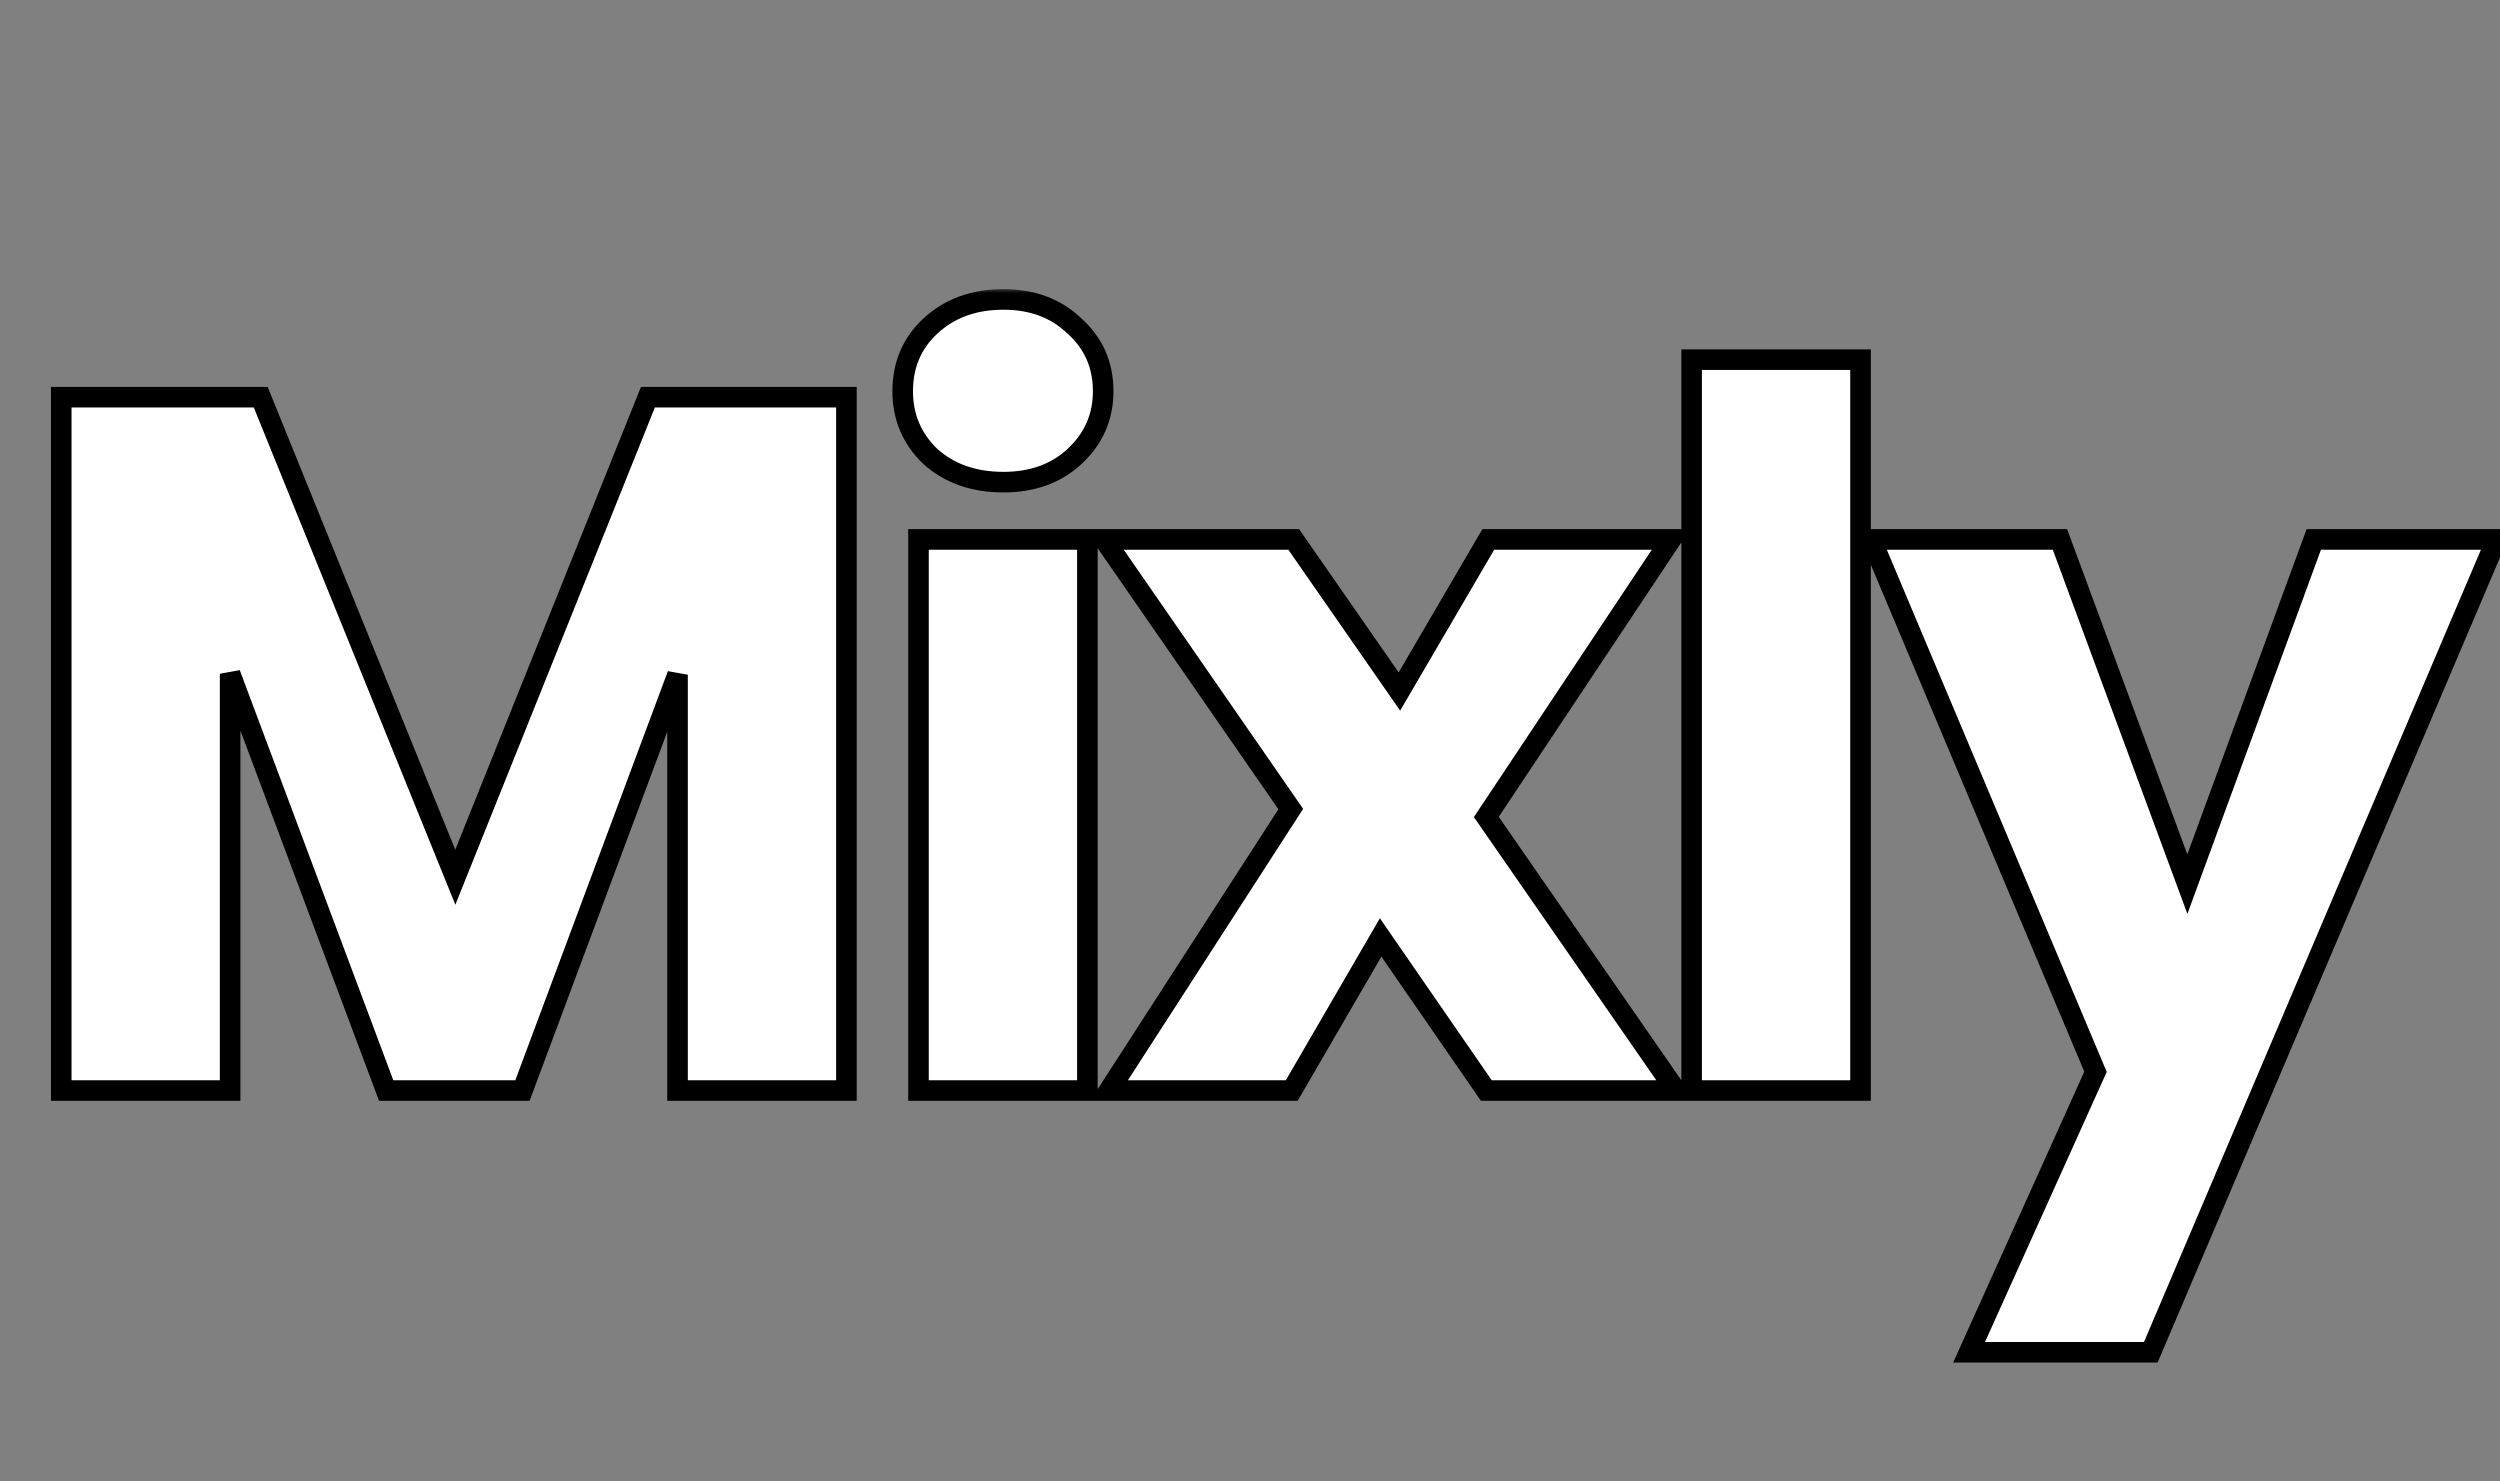
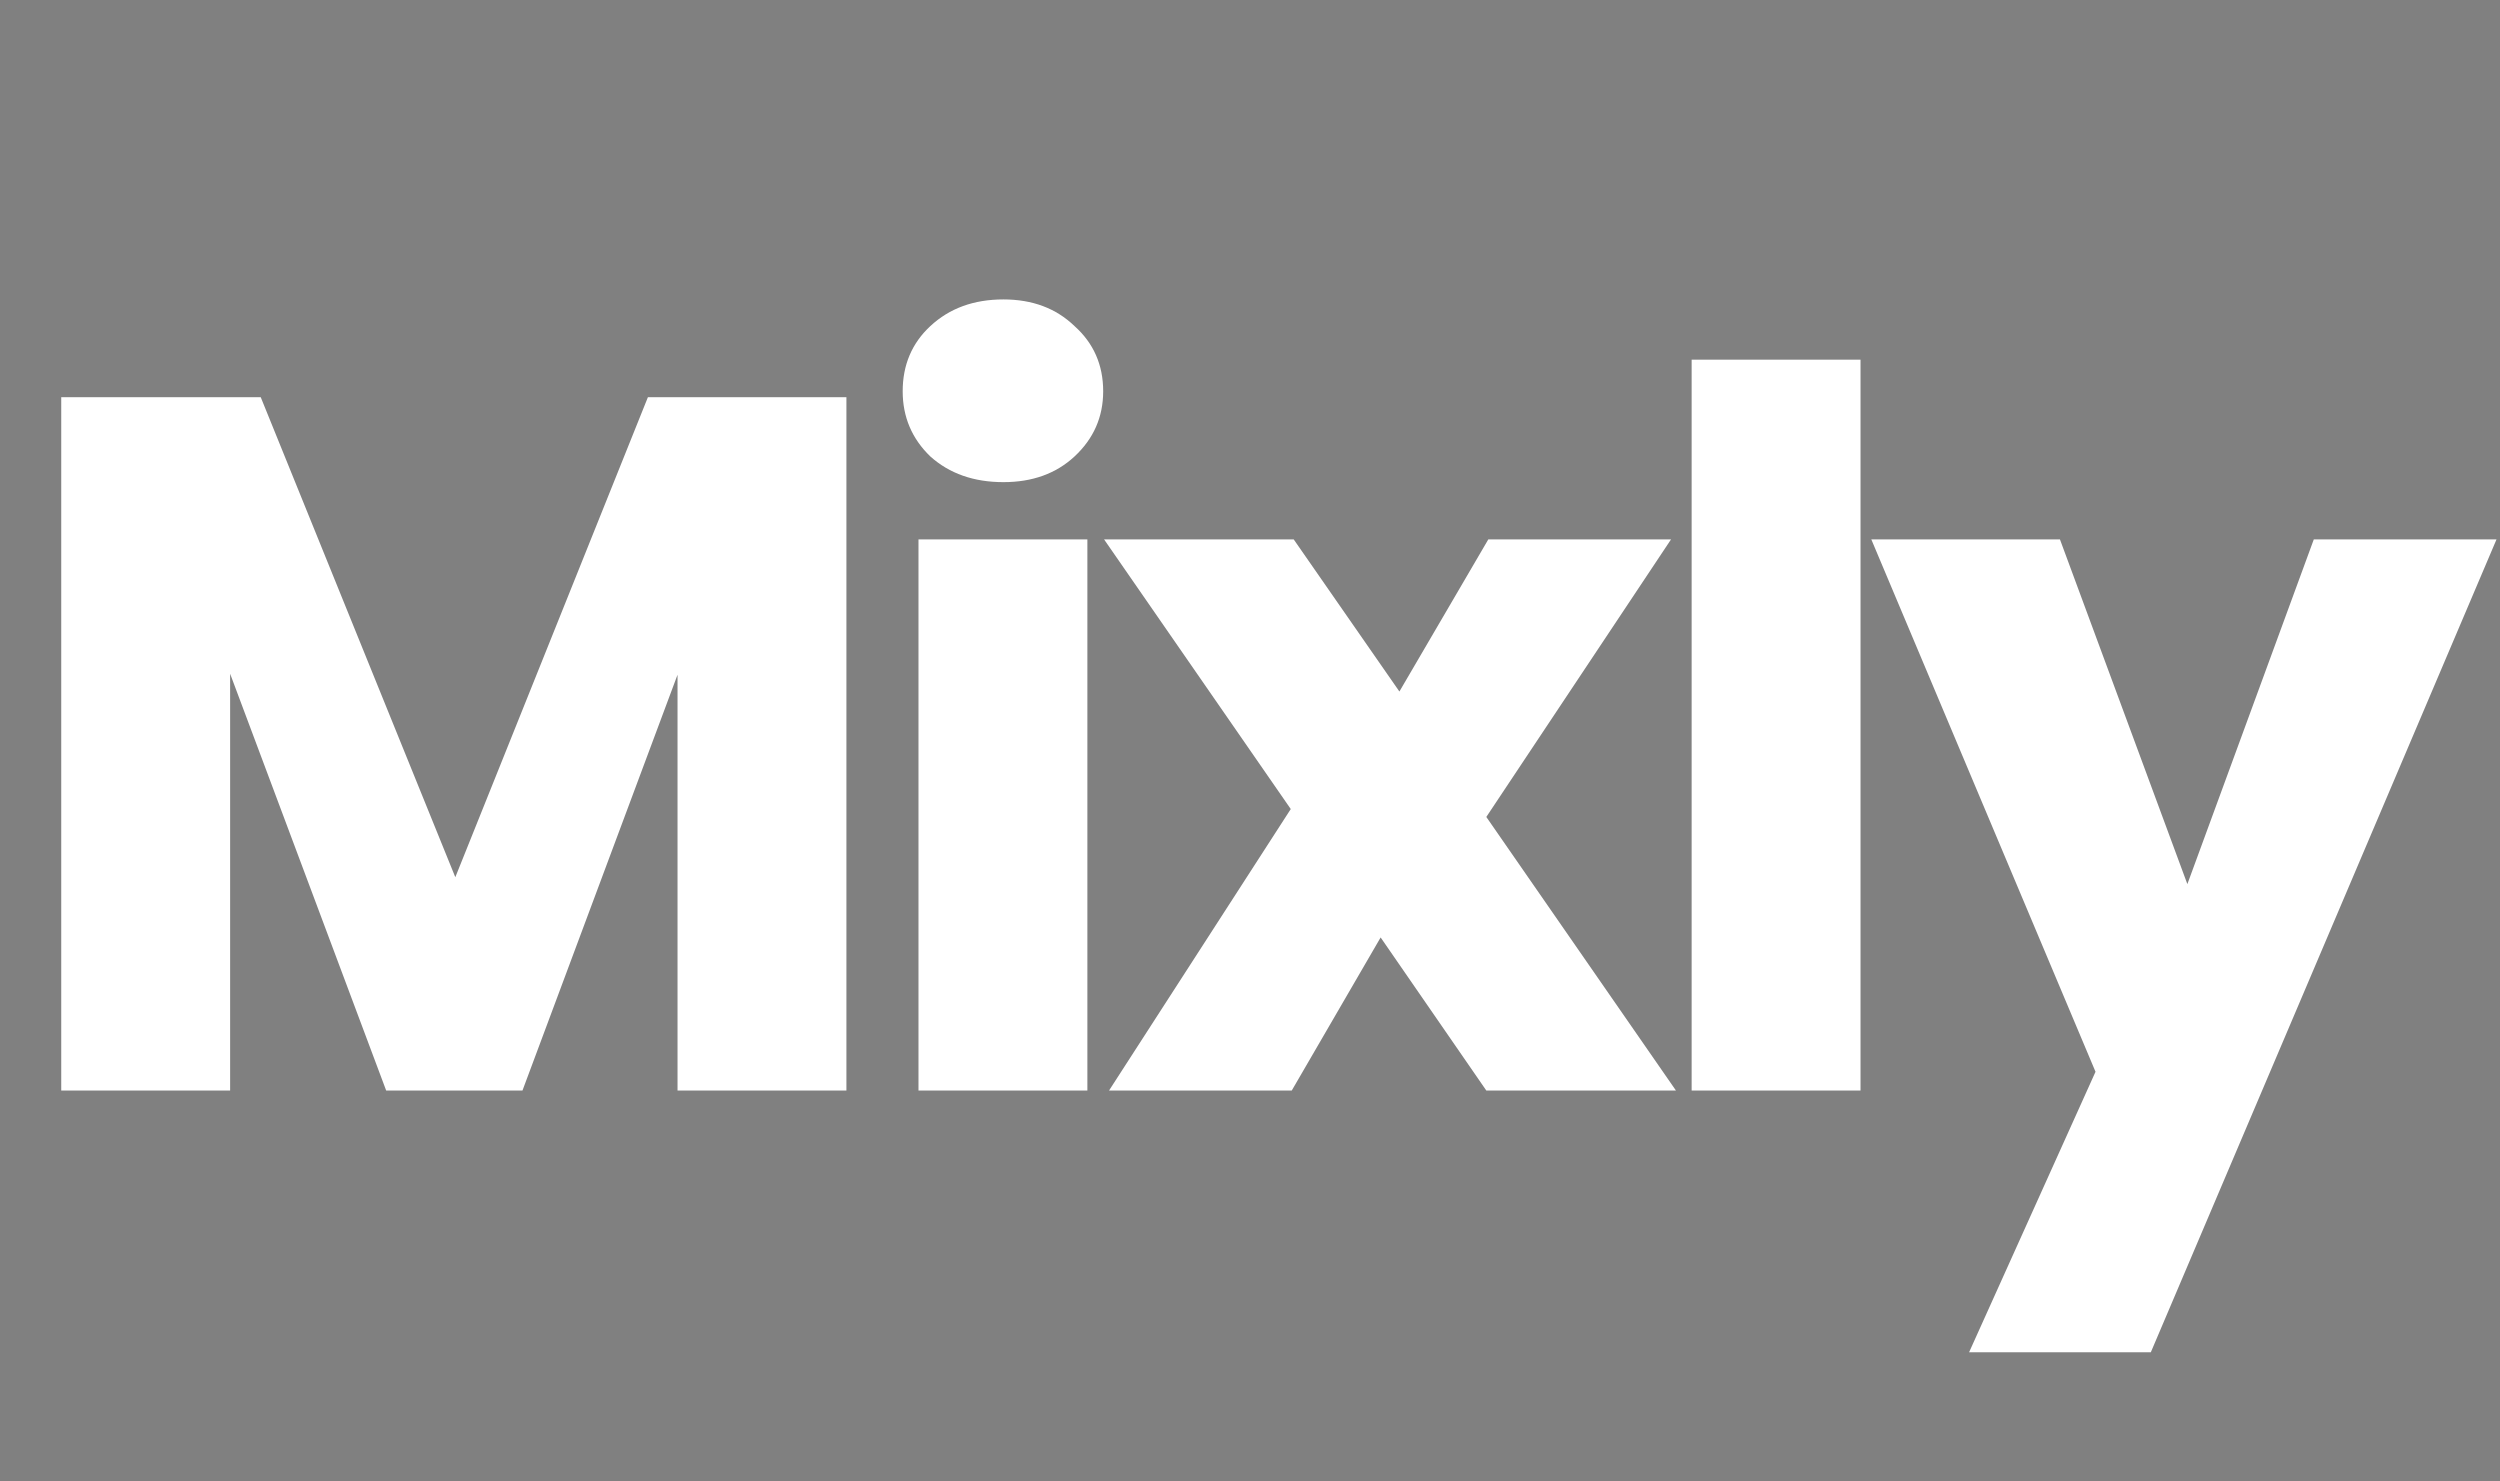
<svg xmlns="http://www.w3.org/2000/svg" width="243" height="144" viewBox="0 0 243 144" fill="none">
  <rect x="0" y="0" width="243" height="144" fill="#808080" stroke="none" />
  <mask id="path-1-outside-1_12_2" maskUnits="userSpaceOnUse" x="4" y="28" width="241" height="105" fill="black">
    <rect fill="white" x="4" y="28" width="241" height="105" />
-     <path d="M82.272 38.608V106H65.856V65.584L50.784 106H37.536L22.368 65.488V106H5.952V38.608H25.344L44.256 85.264L62.976 38.608H82.272ZM97.533 46.864C94.653 46.864 92.285 46.032 90.429 44.368C88.637 42.64 87.741 40.528 87.741 38.032C87.741 35.472 88.637 33.36 90.429 31.696C92.285 29.968 94.653 29.104 97.533 29.104C100.349 29.104 102.653 29.968 104.445 31.696C106.301 33.36 107.229 35.472 107.229 38.032C107.229 40.528 106.301 42.64 104.445 44.368C102.653 46.032 100.349 46.864 97.533 46.864ZM105.693 52.432V106H89.277V52.432H105.693ZM144.47 106L134.198 91.12L125.558 106H107.798L125.462 78.64L107.318 52.432H125.75L136.022 67.216L144.662 52.432H162.422L144.47 79.408L162.902 106H144.47ZM180.843 34.96V106H164.427V34.96H180.843ZM242.66 52.432L209.06 131.44H191.396L203.684 104.176L181.892 52.432H200.228L212.612 85.936L224.9 52.432H242.66Z" />
  </mask>
  <path d="M82.272 38.608V106H65.856V65.584L50.784 106H37.536L22.368 65.488V106H5.952V38.608H25.344L44.256 85.264L62.976 38.608H82.272ZM97.533 46.864C94.653 46.864 92.285 46.032 90.429 44.368C88.637 42.64 87.741 40.528 87.741 38.032C87.741 35.472 88.637 33.36 90.429 31.696C92.285 29.968 94.653 29.104 97.533 29.104C100.349 29.104 102.653 29.968 104.445 31.696C106.301 33.36 107.229 35.472 107.229 38.032C107.229 40.528 106.301 42.64 104.445 44.368C102.653 46.032 100.349 46.864 97.533 46.864ZM105.693 52.432V106H89.277V52.432H105.693ZM144.47 106L134.198 91.12L125.558 106H107.798L125.462 78.64L107.318 52.432H125.75L136.022 67.216L144.662 52.432H162.422L144.47 79.408L162.902 106H144.47ZM180.843 34.96V106H164.427V34.96H180.843ZM242.66 52.432L209.06 131.44H191.396L203.684 104.176L181.892 52.432H200.228L212.612 85.936L224.9 52.432H242.66Z" fill="white" />
-   <path d="M82.272 38.608H83.272V37.608H82.272V38.608ZM82.272 106V107H83.272V106H82.272ZM65.856 106H64.856V107H65.856V106ZM65.856 65.584H66.856L64.919 65.235L65.856 65.584ZM50.784 106V107H51.478L51.721 106.349L50.784 106ZM37.536 106L36.599 106.351L36.843 107H37.536V106ZM22.368 65.488L23.305 65.137L21.368 65.488H22.368ZM22.368 106V107H23.368V106H22.368ZM5.952 106H4.952V107H5.952V106ZM5.952 38.608V37.608H4.952V38.608H5.952ZM25.344 38.608L26.271 38.232L26.018 37.608H25.344V38.608ZM44.256 85.264L43.329 85.64L44.261 87.938L45.184 85.636L44.256 85.264ZM62.976 38.608V37.608H62.3L62.048 38.236L62.976 38.608ZM81.272 38.608V106H83.272V38.608H81.272ZM82.272 105H65.856V107H82.272V105ZM66.856 106V65.584H64.856V106H66.856ZM64.919 65.235L49.847 105.651L51.721 106.349L66.793 65.933L64.919 65.235ZM50.784 105H37.536V107H50.784V105ZM38.472 105.649L23.305 65.137L21.431 65.839L36.599 106.351L38.472 105.649ZM21.368 65.488V106H23.368V65.488H21.368ZM22.368 105H5.952V107H22.368V105ZM6.952 106V38.608H4.952V106H6.952ZM5.952 39.608H25.344V37.608H5.952V39.608ZM24.417 38.984L43.329 85.64L45.183 84.888L26.271 38.232L24.417 38.984ZM45.184 85.636L63.904 38.98L62.048 38.236L43.328 84.892L45.184 85.636ZM62.976 39.608H82.272V37.608H62.976V39.608ZM90.429 44.368L89.735 45.088L89.748 45.1L89.761 45.113L90.429 44.368ZM90.429 31.696L91.109 32.429L91.11 32.428L90.429 31.696ZM104.445 31.696L103.751 32.416L103.764 32.428L103.777 32.441L104.445 31.696ZM104.445 44.368L105.125 45.101L105.126 45.1L104.445 44.368ZM105.693 52.432H106.693V51.432H105.693V52.432ZM105.693 106V107H106.693V106H105.693ZM89.277 106H88.277V107H89.277V106ZM89.277 52.432V51.432H88.277V52.432H89.277ZM97.533 45.864C94.859 45.864 92.741 45.098 91.097 43.623L89.761 45.113C91.829 46.966 94.447 47.864 97.533 47.864V45.864ZM91.123 43.648C89.527 42.109 88.741 40.257 88.741 38.032H86.741C86.741 40.799 87.747 43.171 89.735 45.088L91.123 43.648ZM88.741 38.032C88.741 35.735 89.532 33.894 91.109 32.429L89.749 30.963C87.742 32.826 86.741 35.209 86.741 38.032H88.741ZM91.11 32.428C92.756 30.896 94.869 30.104 97.533 30.104V28.104C94.437 28.104 91.814 29.04 89.748 30.964L91.11 32.428ZM97.533 30.104C100.127 30.104 102.17 30.892 103.751 32.416L105.139 30.976C103.136 29.044 100.571 28.104 97.533 28.104V30.104ZM103.777 32.441C105.415 33.909 106.229 35.747 106.229 38.032H108.229C108.229 35.197 107.187 32.811 105.113 30.951L103.777 32.441ZM106.229 38.032C106.229 40.245 105.42 42.094 103.764 43.636L105.126 45.1C107.182 43.186 108.229 40.811 108.229 38.032H106.229ZM103.765 43.635C102.186 45.101 100.138 45.864 97.533 45.864V47.864C100.56 47.864 103.12 46.962 105.125 45.101L103.765 43.635ZM104.693 52.432V106H106.693V52.432H104.693ZM105.693 105H89.277V107H105.693V105ZM90.277 106V52.432H88.277V106H90.277ZM89.277 53.432H105.693V51.432H89.277V53.432ZM144.47 106L143.647 106.568L143.945 107H144.47V106ZM134.198 91.12L135.02 90.552L134.125 89.254L133.333 90.618L134.198 91.12ZM125.558 106V107H126.133L126.422 106.502L125.558 106ZM107.798 106L106.957 105.458L105.962 107H107.798V106ZM125.462 78.64L126.302 79.182L126.664 78.621L126.284 78.071L125.462 78.64ZM107.318 52.432V51.432H105.409L106.495 53.001L107.318 52.432ZM125.75 52.432L126.571 51.861L126.272 51.432H125.75V52.432ZM136.022 67.216L135.2 67.787L136.094 69.073L136.885 67.721L136.022 67.216ZM144.662 52.432V51.432H144.088L143.798 51.927L144.662 52.432ZM162.422 52.432L163.254 52.986L164.288 51.432H162.422V52.432ZM144.47 79.408L143.637 78.854L143.261 79.419L143.648 79.978L144.47 79.408ZM162.902 106V107H164.811L163.723 105.43L162.902 106ZM145.292 105.432L135.02 90.552L133.375 91.688L143.647 106.568L145.292 105.432ZM133.333 90.618L124.693 105.498L126.422 106.502L135.062 91.622L133.333 90.618ZM125.558 105H107.798V107H125.558V105ZM108.638 106.542L126.302 79.182L124.621 78.098L106.957 105.458L108.638 106.542ZM126.284 78.071L108.14 51.863L106.495 53.001L124.639 79.209L126.284 78.071ZM107.318 53.432H125.75V51.432H107.318V53.432ZM124.928 53.003L135.2 67.787L136.843 66.645L126.571 51.861L124.928 53.003ZM136.885 67.721L145.525 52.937L143.798 51.927L135.158 66.711L136.885 67.721ZM144.662 53.432H162.422V51.432H144.662V53.432ZM161.589 51.878L143.637 78.854L145.302 79.962L163.254 52.986L161.589 51.878ZM143.648 79.978L162.08 106.57L163.723 105.43L145.291 78.838L143.648 79.978ZM162.902 105H144.47V107H162.902V105ZM180.843 34.96H181.843V33.96H180.843V34.96ZM180.843 106V107H181.843V106H180.843ZM164.427 106H163.427V107H164.427V106ZM164.427 34.96V33.96H163.427V34.96H164.427ZM179.843 34.96V106H181.843V34.96H179.843ZM180.843 105H164.427V107H180.843V105ZM165.427 106V34.96H163.427V106H165.427ZM164.427 35.96H180.843V33.96H164.427V35.96ZM242.66 52.432L243.58 52.823L244.171 51.432H242.66V52.432ZM209.06 131.44V132.44H209.721L209.98 131.831L209.06 131.44ZM191.396 131.44L190.484 131.029L189.848 132.44H191.396V131.44ZM203.684 104.176L204.595 104.587L204.774 104.19L204.605 103.788L203.684 104.176ZM181.892 52.432V51.432H180.385L180.97 52.82L181.892 52.432ZM200.228 52.432L201.165 52.085L200.924 51.432H200.228V52.432ZM212.612 85.936L211.674 86.283L212.615 88.83L213.55 86.28L212.612 85.936ZM224.9 52.432V51.432H224.201L223.961 52.088L224.9 52.432ZM241.739 52.041L208.139 131.049L209.98 131.831L243.58 52.823L241.739 52.041ZM209.06 130.44H191.396V132.44H209.06V130.44ZM192.307 131.851L204.595 104.587L202.772 103.765L190.484 131.029L192.307 131.851ZM204.605 103.788L182.813 52.044L180.97 52.82L202.762 104.564L204.605 103.788ZM181.892 53.432H200.228V51.432H181.892V53.432ZM199.29 52.779L211.674 86.283L213.549 85.589L201.165 52.085L199.29 52.779ZM213.55 86.28L225.838 52.776L223.961 52.088L211.673 85.592L213.55 86.28ZM224.9 53.432H242.66V51.432H224.9V53.432Z" fill="black" mask="url(#path-1-outside-1_12_2)" />
</svg>